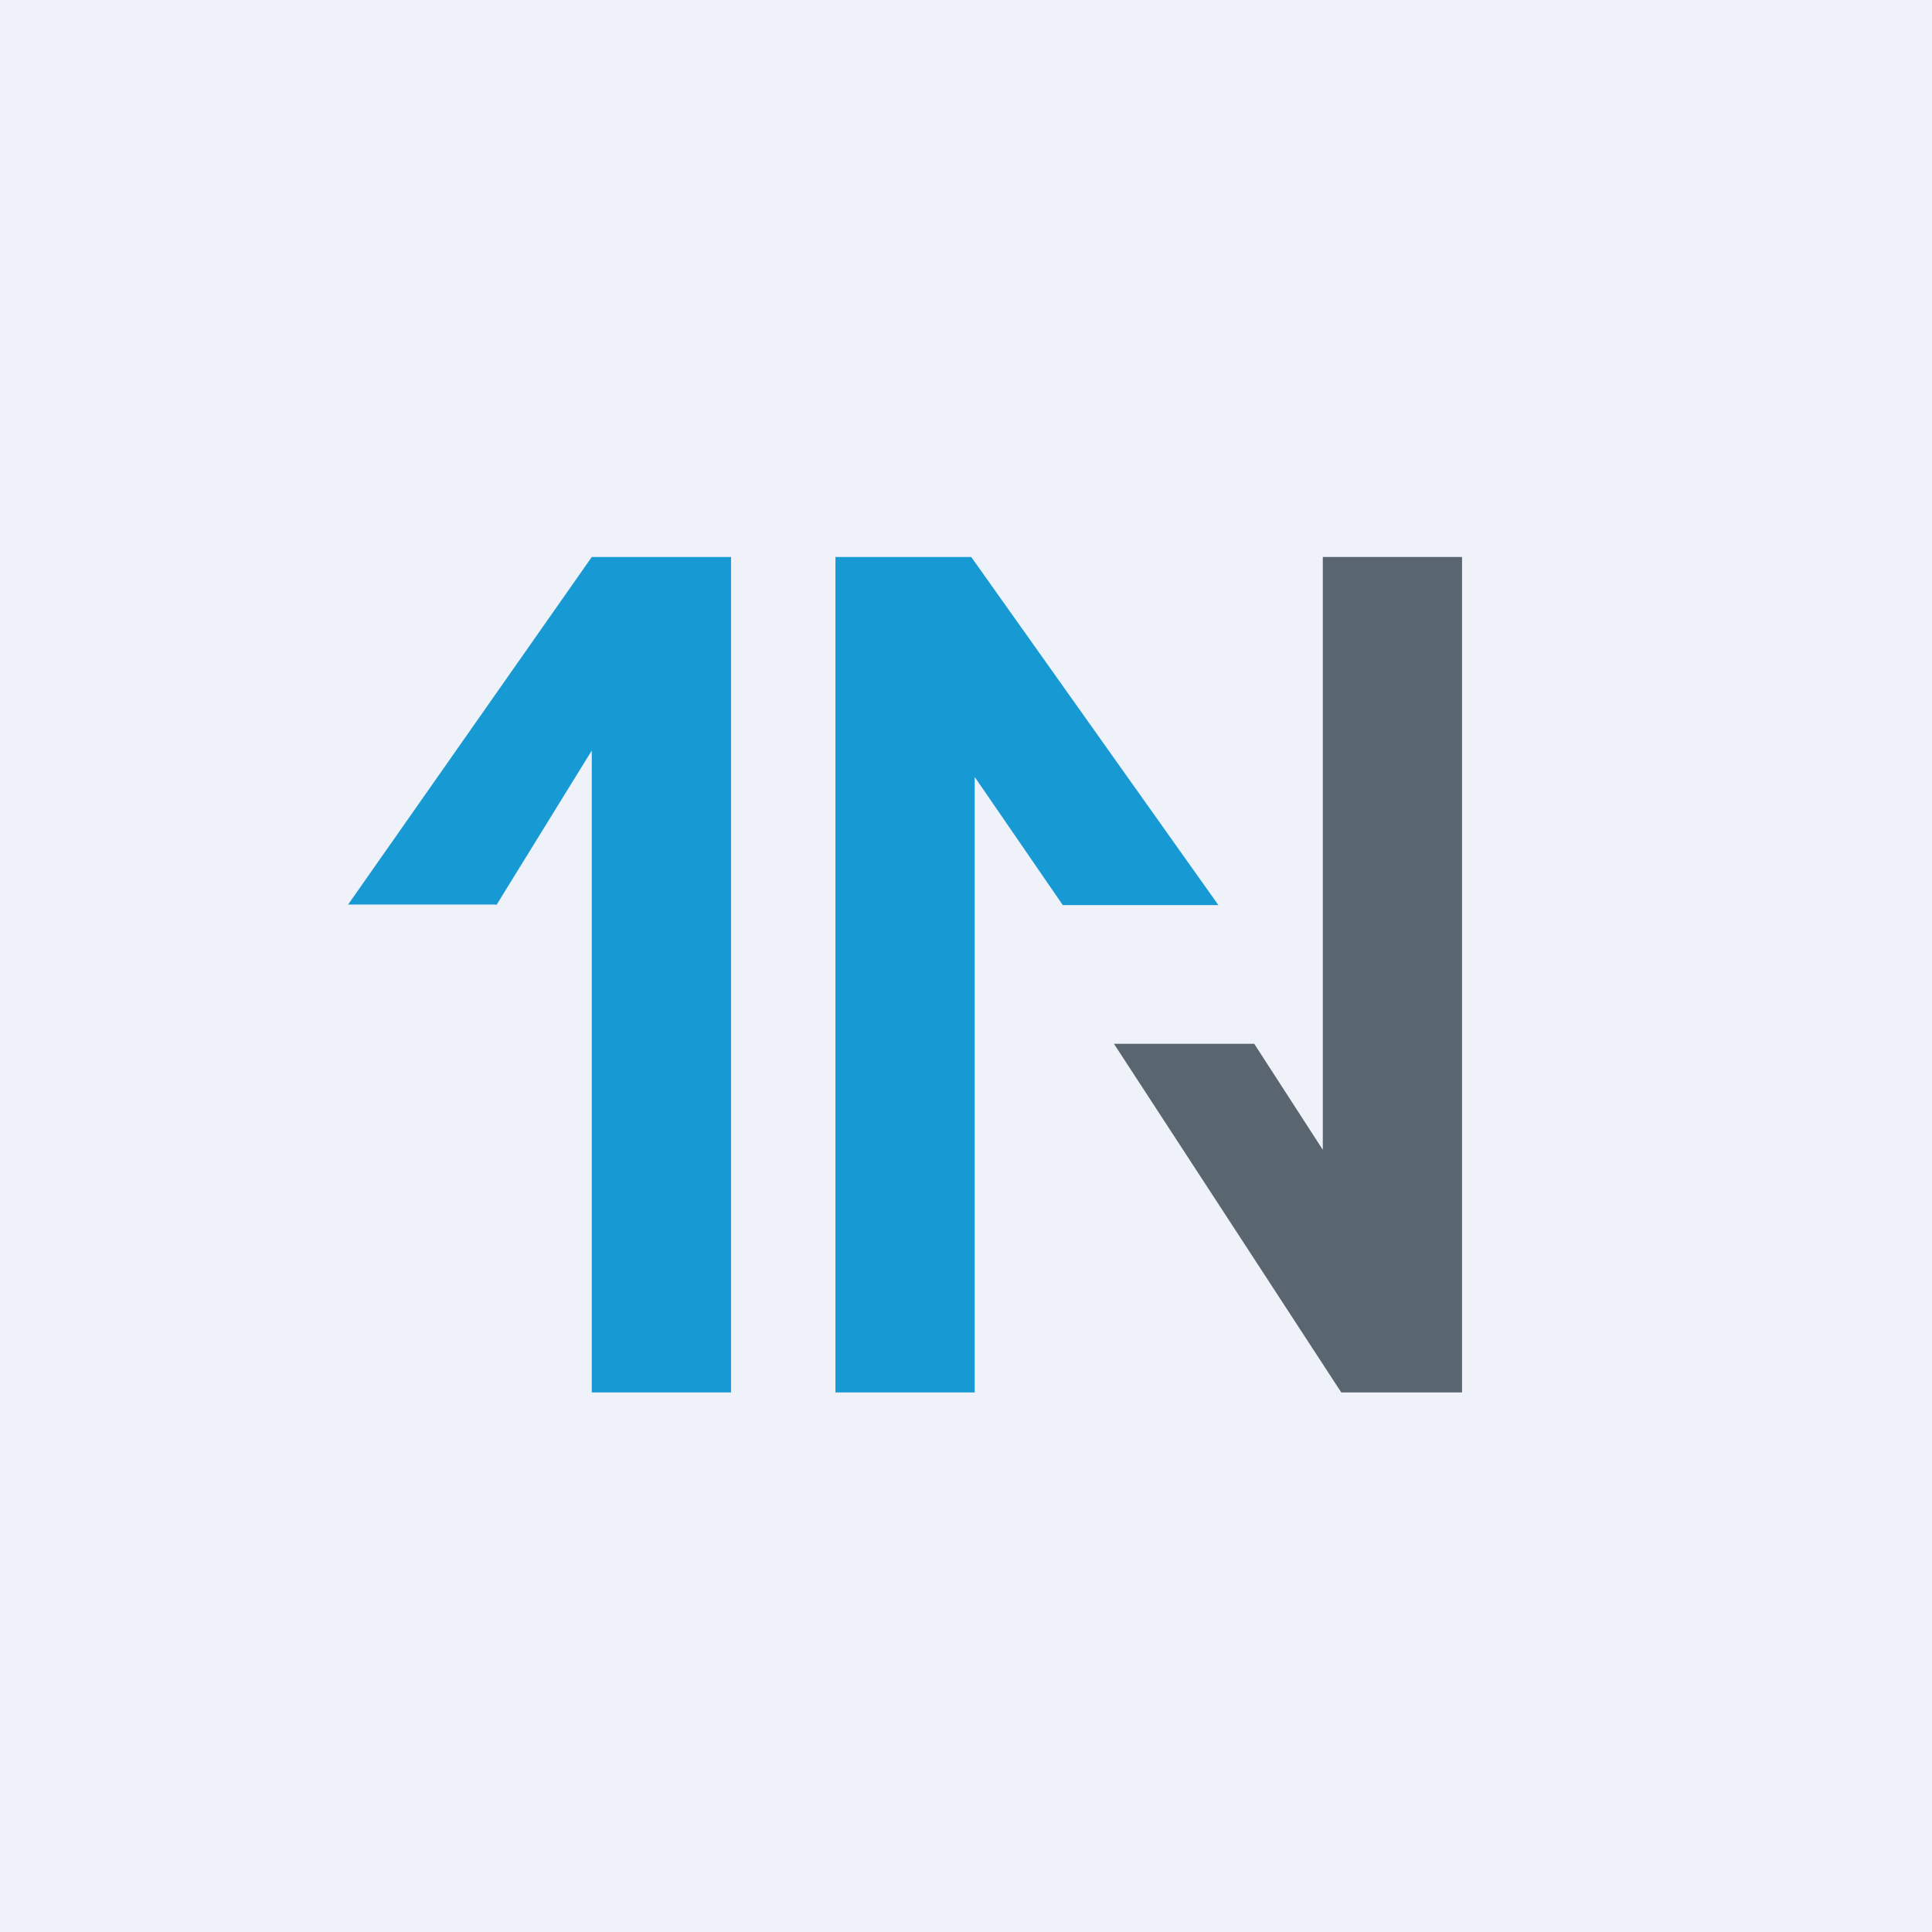
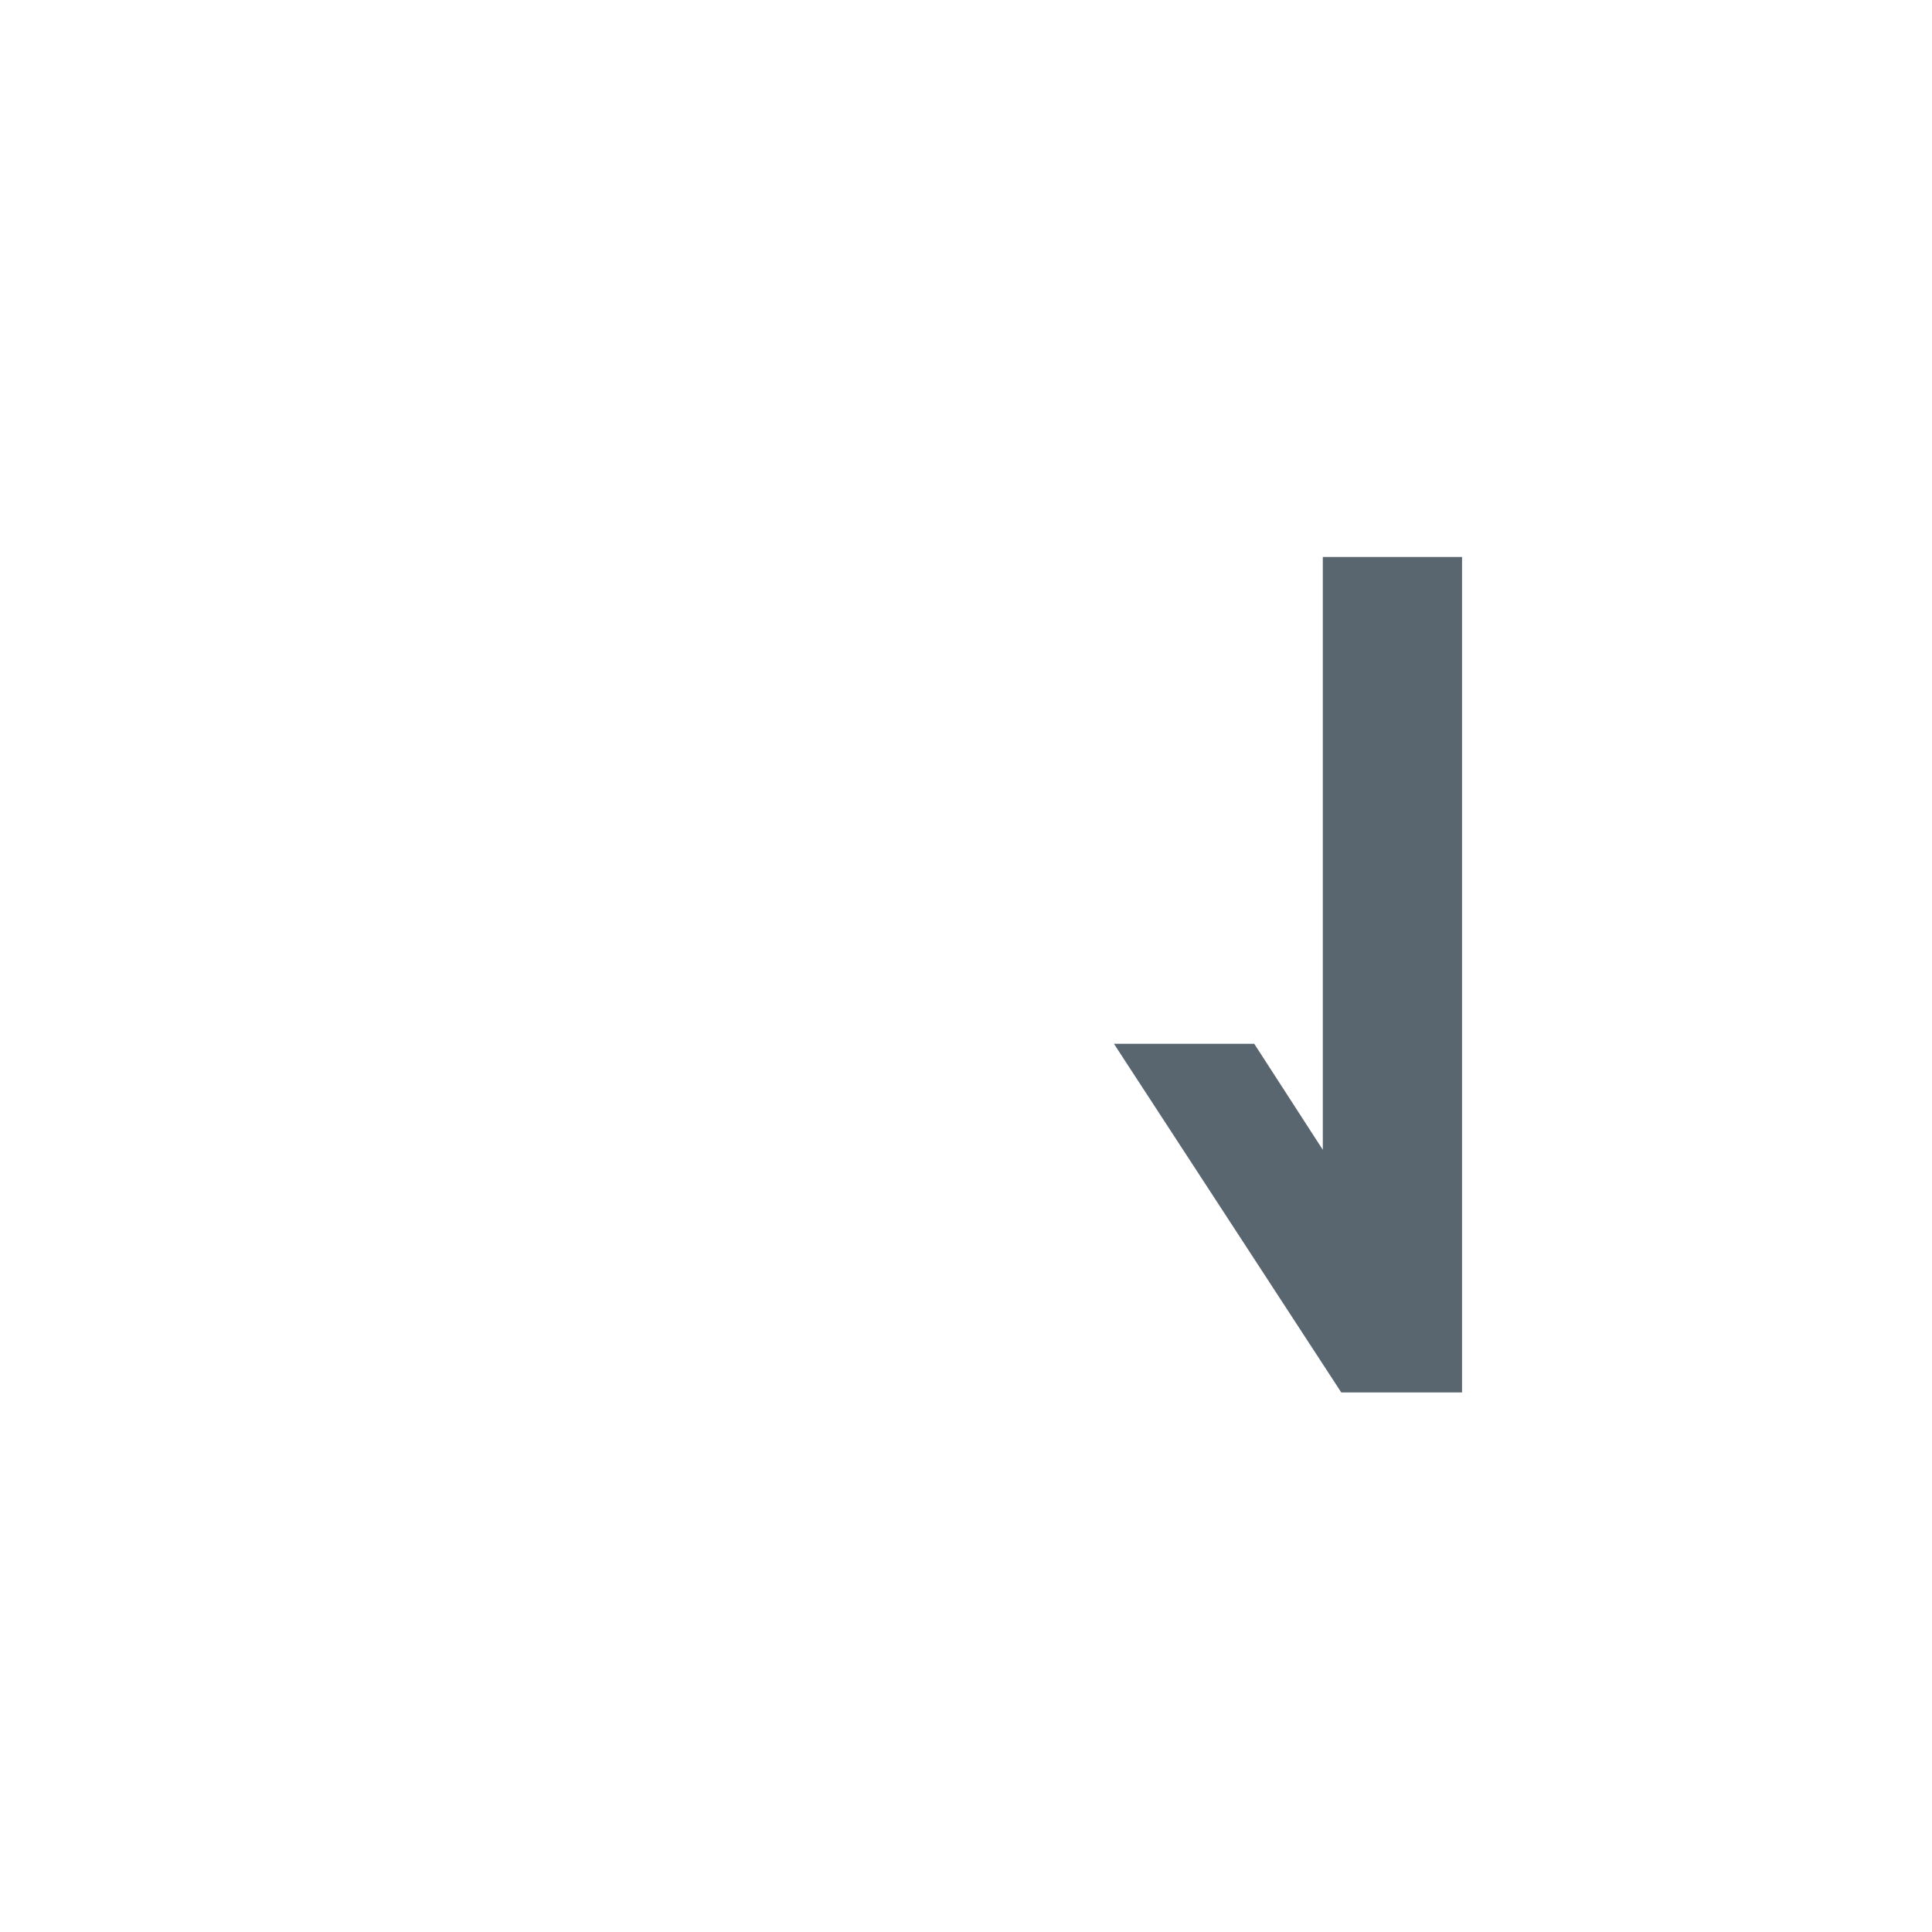
<svg xmlns="http://www.w3.org/2000/svg" viewBox="0 0 55.5 55.5">
-   <path d="M 0,0 H 55.5 V 55.5 H 0 Z" fill="rgb(239, 242, 248)" />
-   <path d="M 14.25,25.985 H 10 L 17,16 H 21 V 40 H 17 V 21.56 L 14.26,26 Z M 30.53,26 H 35 L 27.9,16 H 24 V 40 H 28 V 22.32 L 30.53,26 Z" fill="rgb(23, 153, 212)" />
  <path d="M 36.03,29.985 H 32 L 38.53,40 H 42 V 16 H 38 V 33.03 L 36.04,30 Z" fill="rgb(90, 102, 111)" />
</svg>